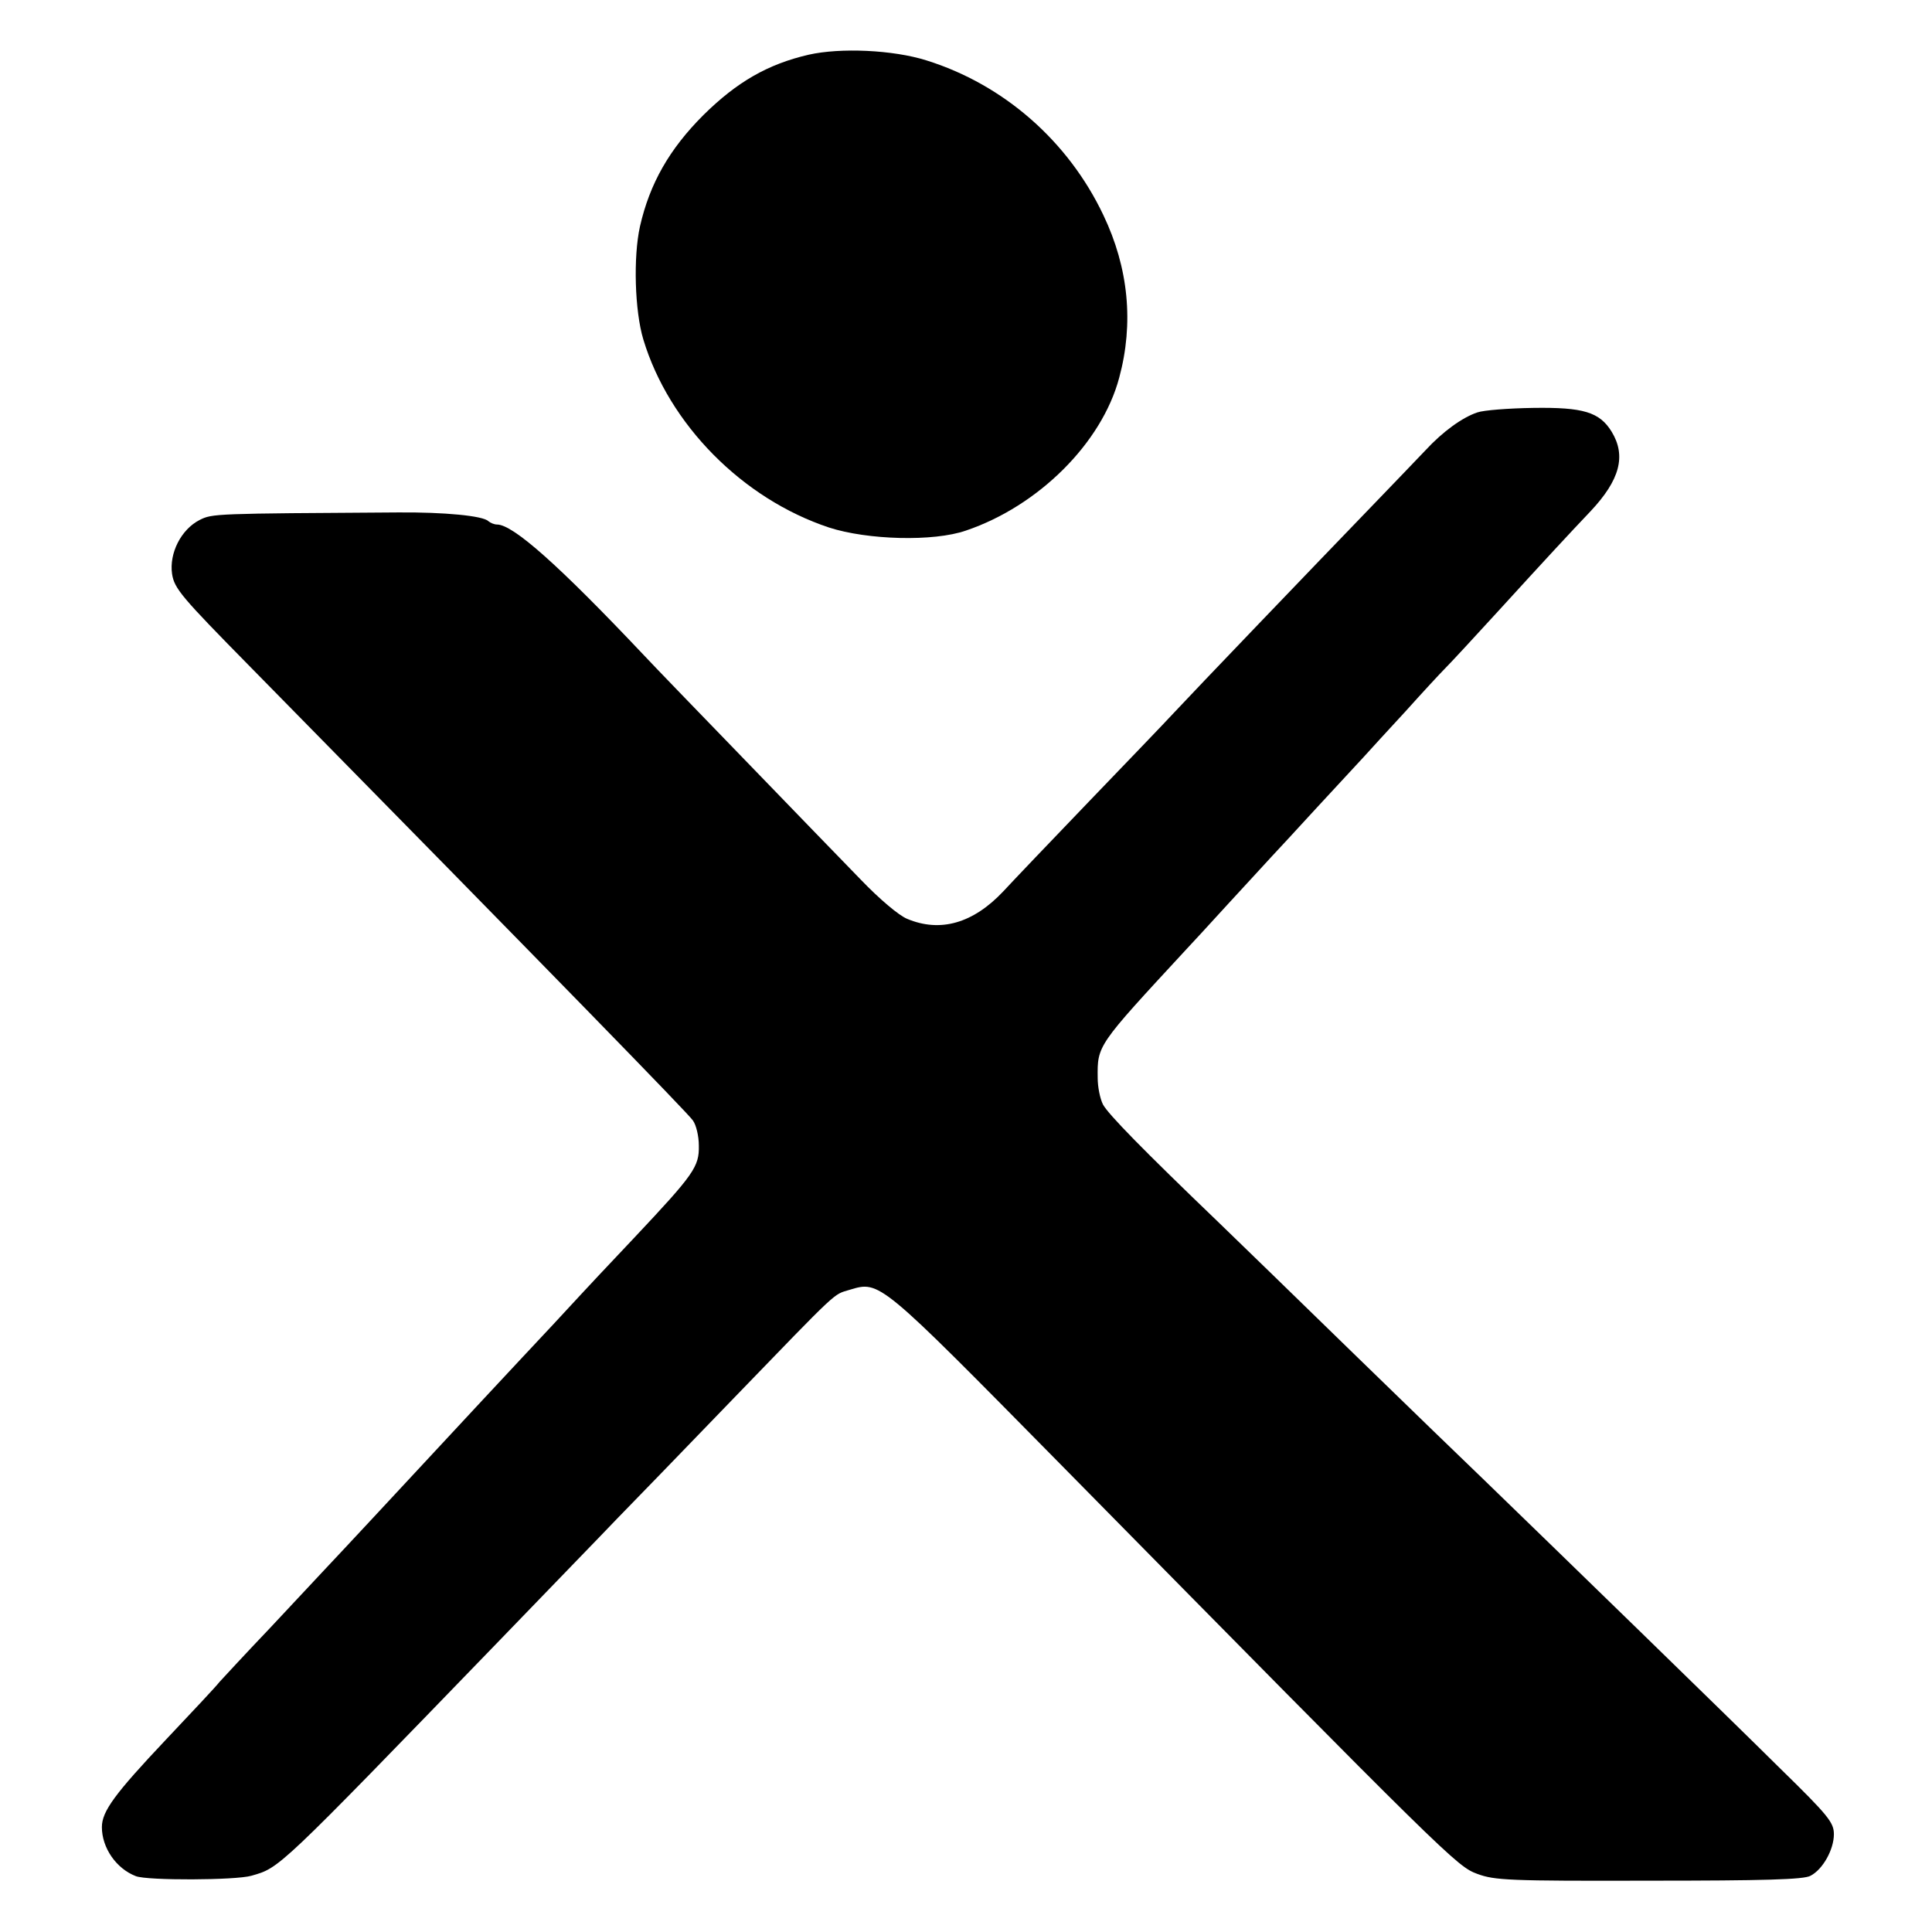
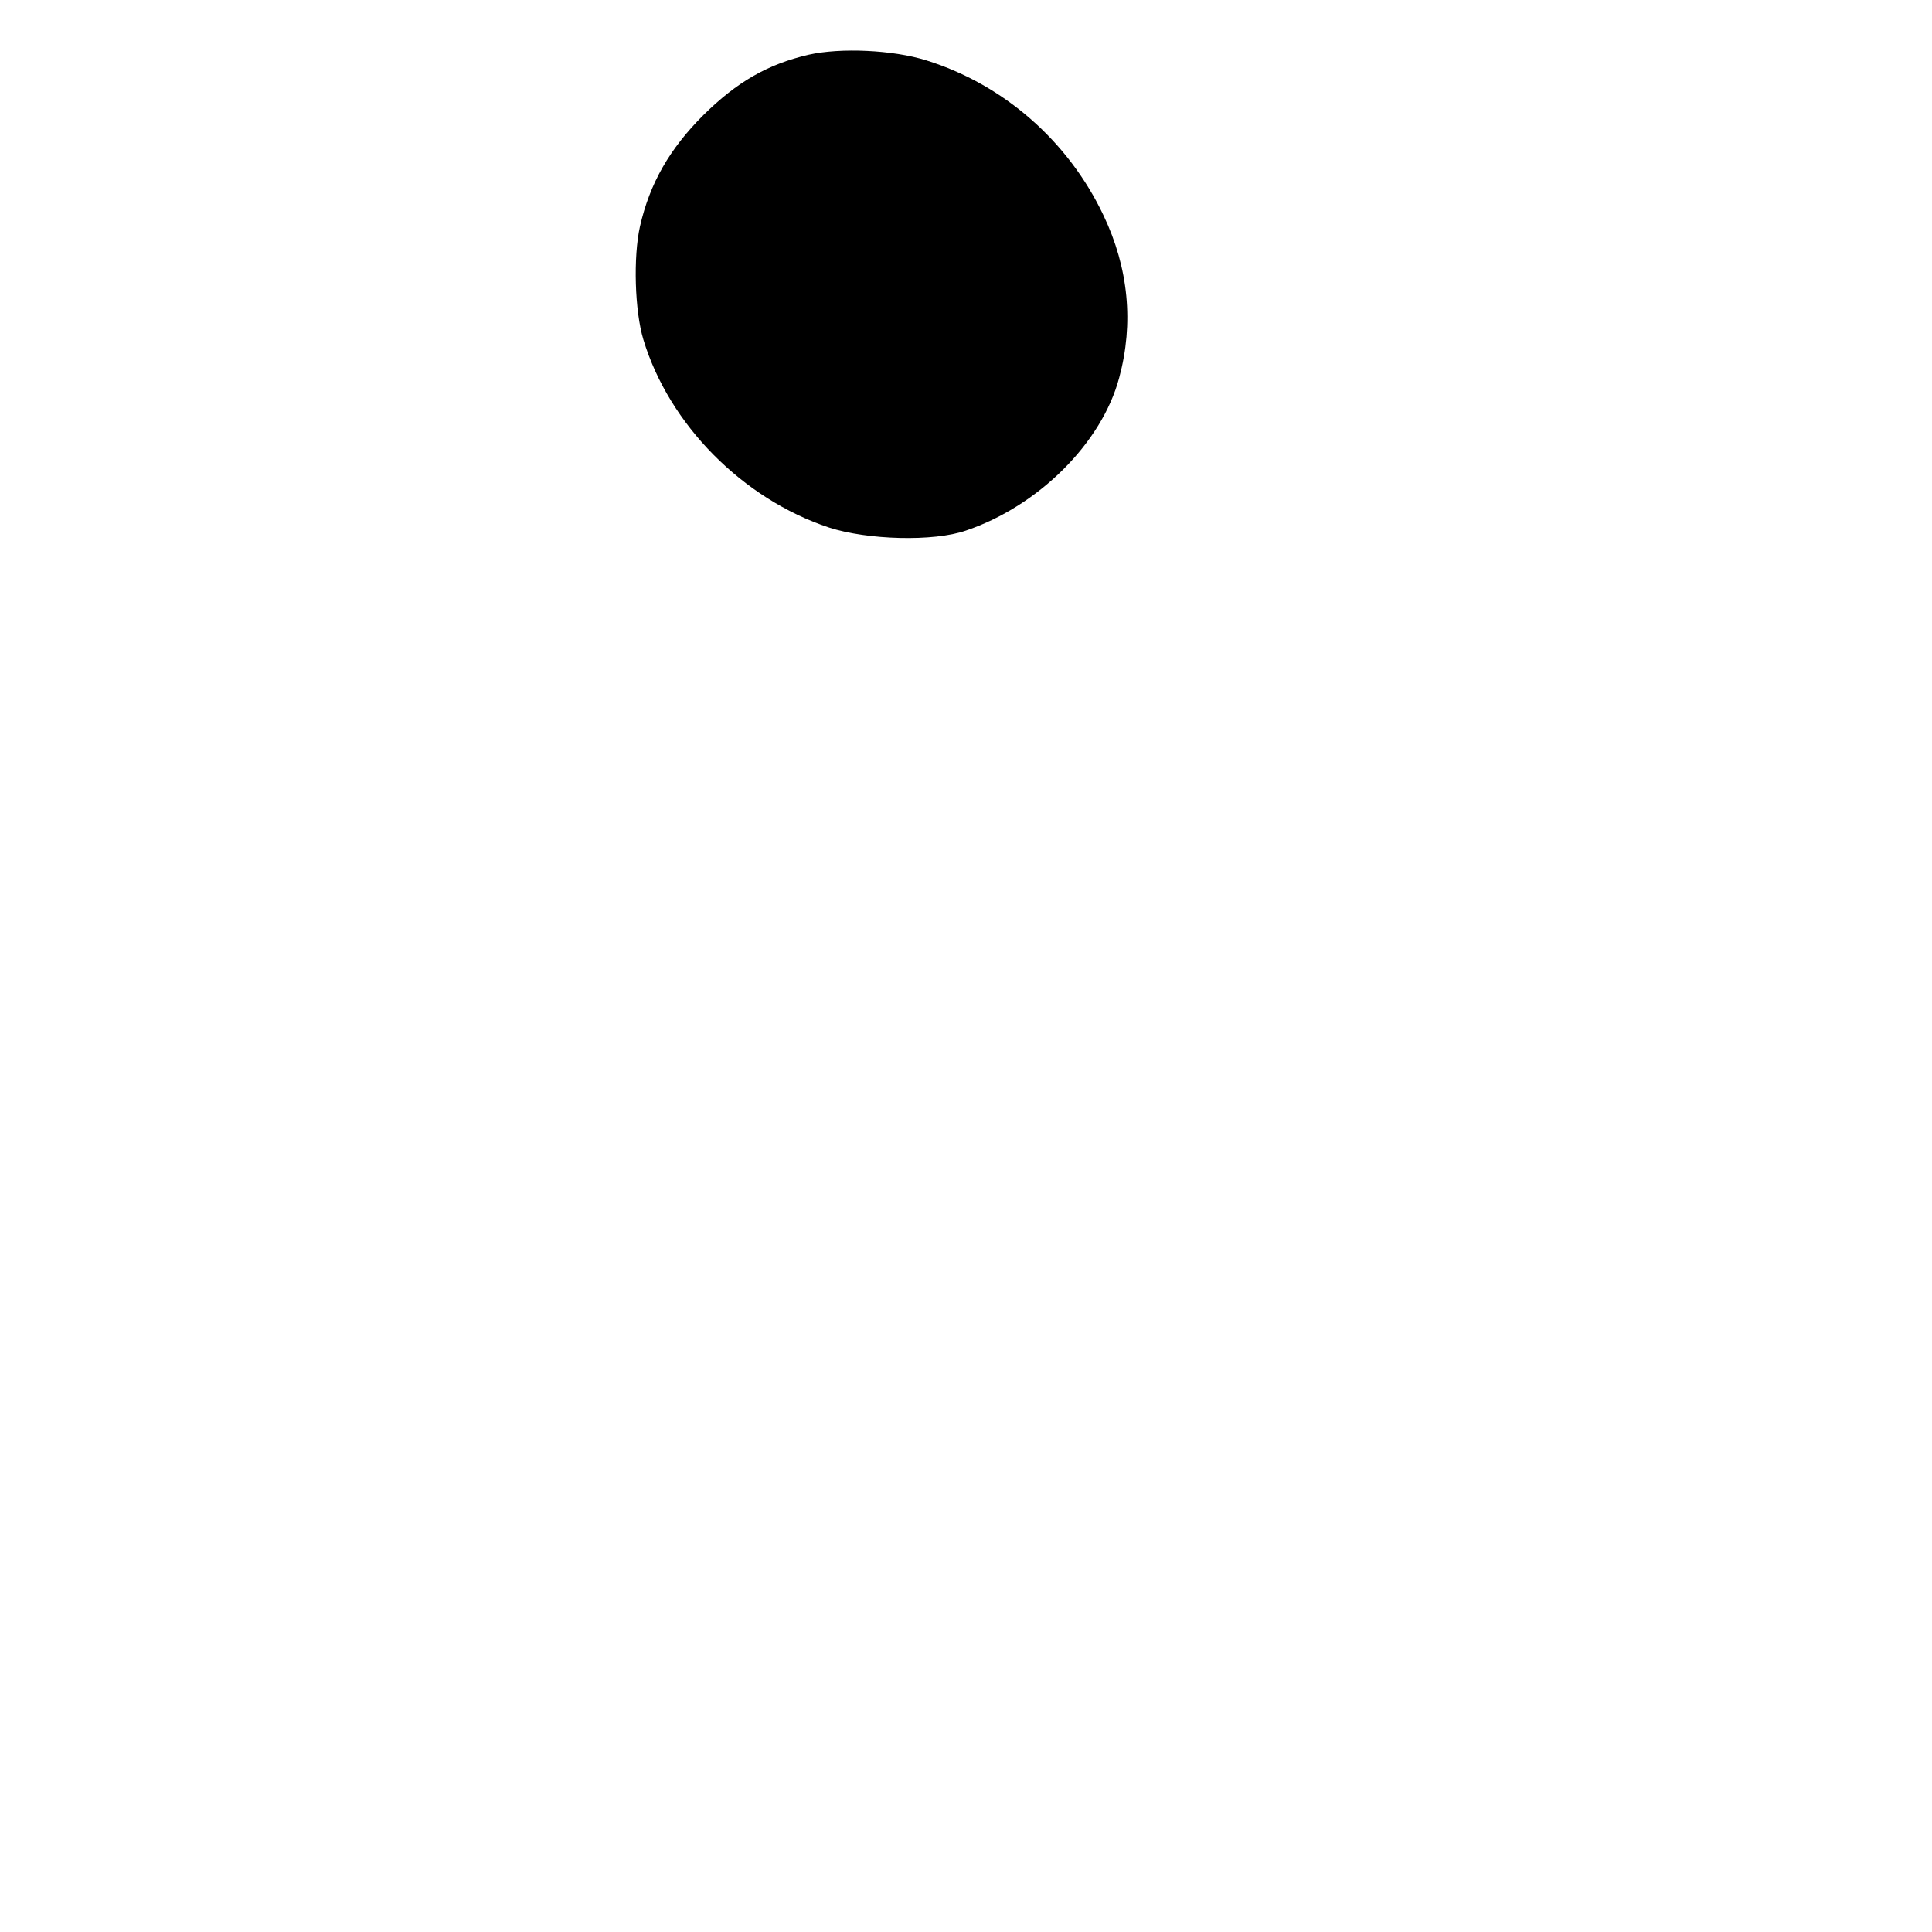
<svg xmlns="http://www.w3.org/2000/svg" version="1.0" width="512pt" height="512pt" viewBox="0 0 512 512" preserveAspectRatio="xMidYMid meet">
  <g transform="translate(0,512) scale(0.1,-0.1)" fill="#000000" stroke="none">
    <path d="M2143 4975 c-108 -25 -190 -72 -279 -160 -90 -90 -142 -181 -168 -295 -18 -81 -14 -224 9 -300 68 -225 263 -422 492 -498 102 -33 277 -38 363 -8 192 65 360 232 406 405 39 144 25 291 -42 431 -93 196 -264 346 -469 410 -89 28 -228 34 -312 15z" />
-     <path d="M3915 4027 c-39 -13 -91 -50 -138 -101 -22 -23 -87 -91 -145 -151 -141 -146 -469 -488 -522 -545 -23 -25 -124 -130 -225 -235 -100 -104 -202 -211 -226 -237 -80 -85 -167 -110 -255 -73 -22 9 -73 52 -122 103 -47 48 -184 190 -306 316 -121 125 -243 251 -270 280 -224 237 -346 346 -389 346 -7 0 -17 4 -23 9 -14 14 -116 24 -239 23 -488 -3 -492 -3 -526 -20 -49 -25 -81 -88 -73 -143 6 -39 25 -61 208 -247 827 -841 1157 -1180 1172 -1201 9 -12 16 -42 16 -67 1 -56 -12 -75 -172 -245 -69 -73 -132 -140 -140 -149 -8 -9 -42 -45 -75 -81 -33 -35 -116 -124 -185 -198 -189 -203 -188 -202 -291 -313 -53 -57 -111 -119 -129 -138 -18 -19 -83 -89 -145 -155 -63 -66 -122 -130 -133 -142 -10 -13 -75 -82 -143 -154 -134 -142 -169 -189 -169 -231 0 -55 38 -110 90 -130 31 -12 264 -11 306 1 76 22 64 10 659 625 132 137 272 281 310 321 39 40 176 181 305 315 289 299 267 278 312 292 80 24 77 26 555 -459 1037 -1053 1054 -1069 1108 -1089 46 -17 83 -19 455 -18 304 0 411 3 428 13 33 17 62 70 62 110 0 31 -14 49 -143 175 -131 130 -593 579 -783 763 -45 43 -203 196 -350 339 -148 144 -307 299 -354 344 -201 193 -293 287 -307 313 -8 16 -14 47 -14 70 -1 87 -2 85 231 337 14 15 66 71 115 125 50 54 101 110 115 125 14 15 68 73 120 130 52 56 108 117 124 134 15 17 65 71 110 120 44 49 92 101 106 115 14 14 77 82 140 151 125 137 187 204 245 265 78 83 95 147 56 211 -32 52 -75 65 -208 63 -65 -1 -131 -6 -148 -12z" />
  </g>
</svg>